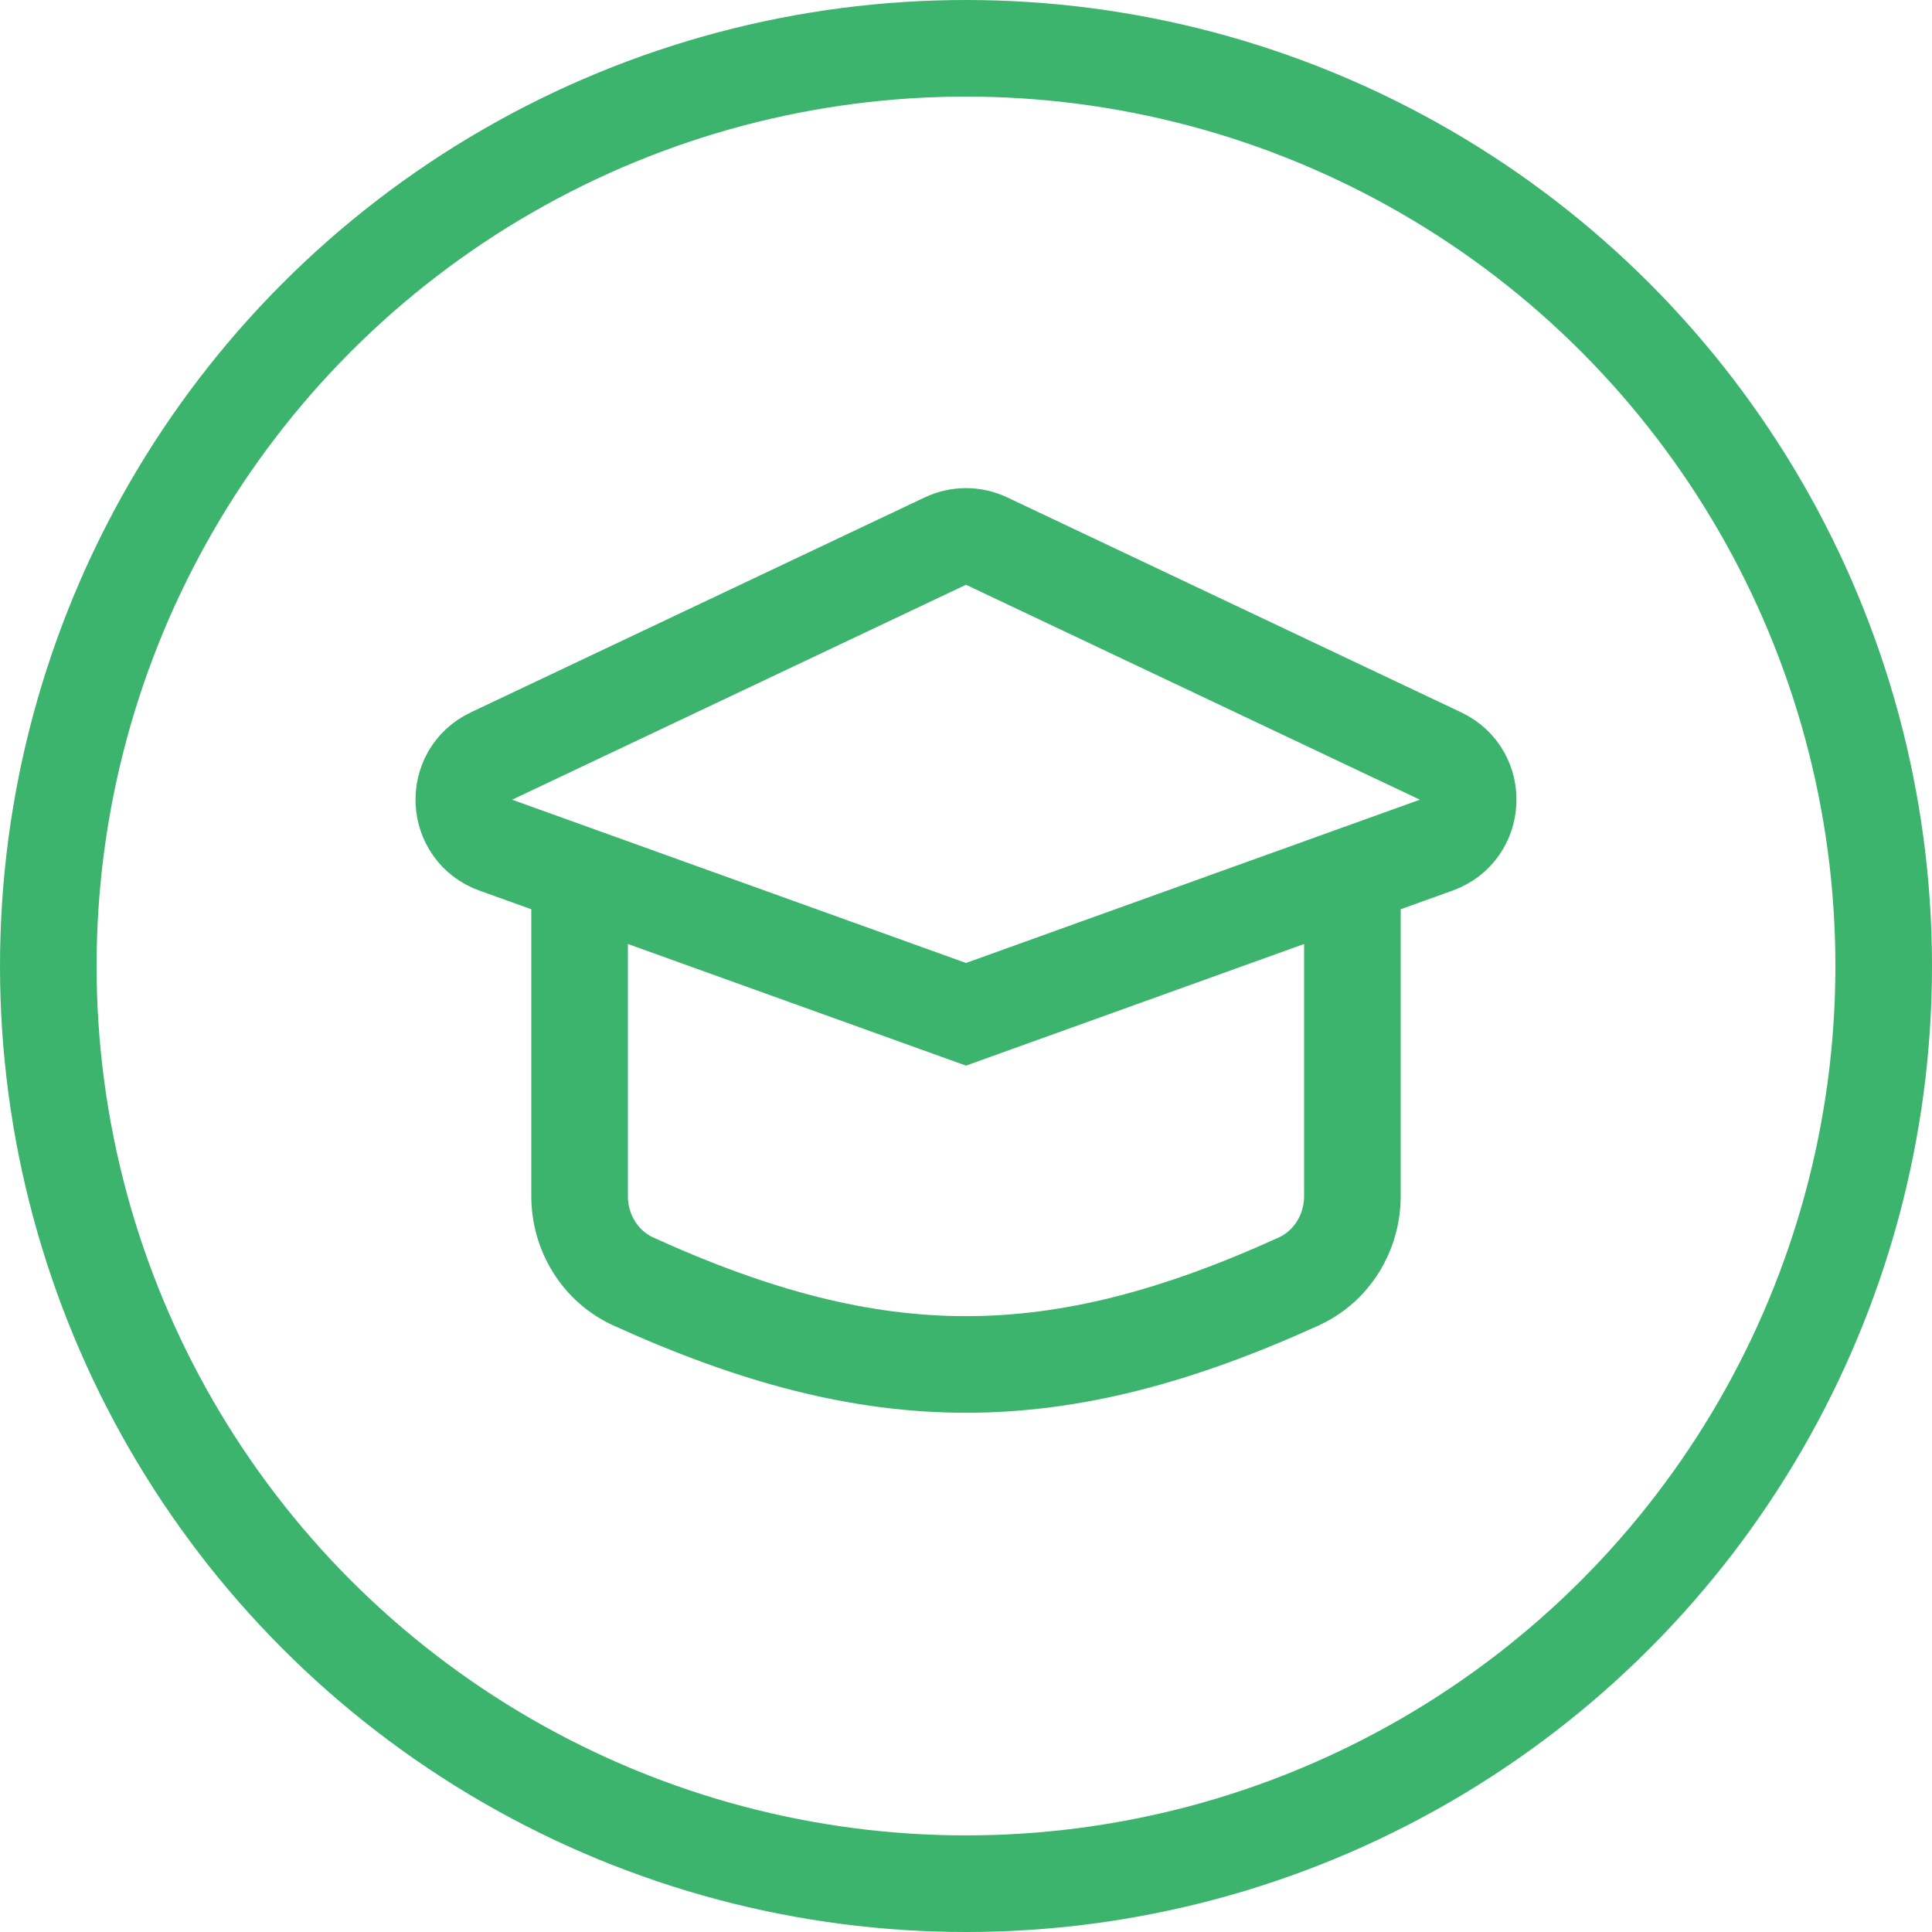
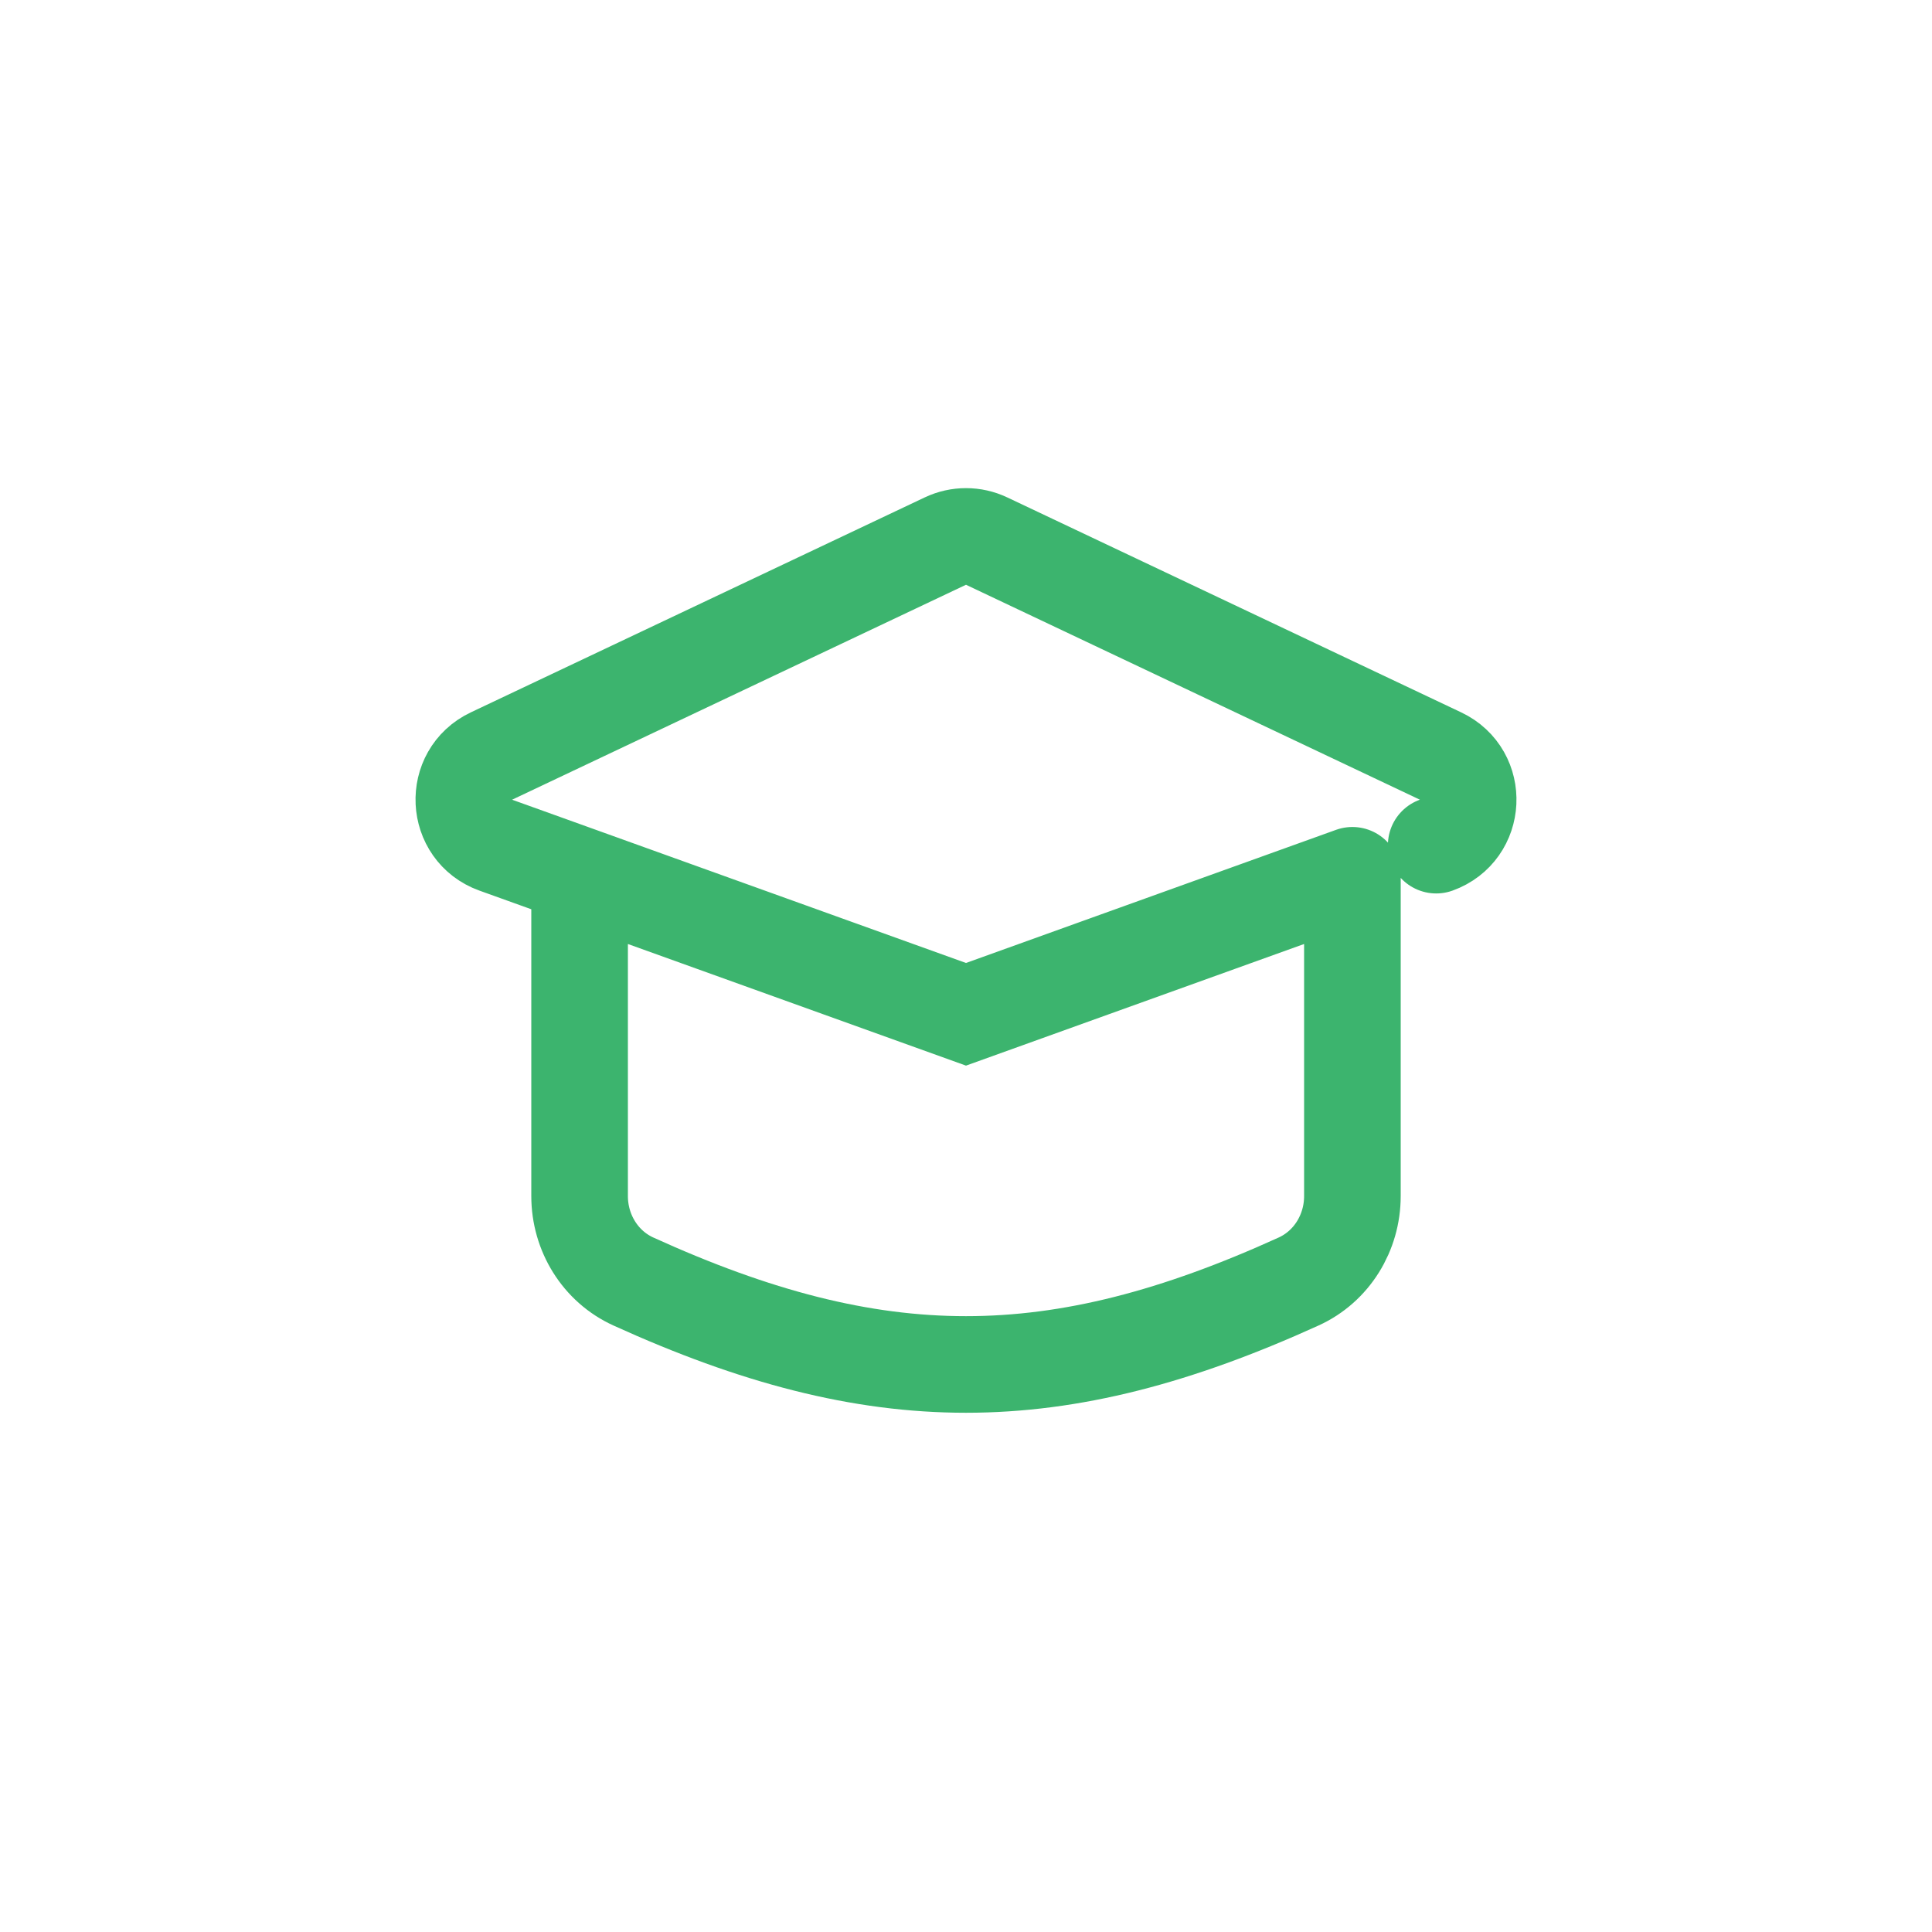
<svg xmlns="http://www.w3.org/2000/svg" width="40" height="40" viewBox="0 0 40 40" fill="none">
-   <circle cx="20" cy="20" r="19" stroke="#3CB46E" stroke-width="2" />
-   <path d="M12 18.122L10.264 17.498C9.427 17.196 9.371 16.034 10.175 15.653L19.572 11.203C19.843 11.074 20.157 11.074 20.428 11.203L29.825 15.653C30.629 16.034 30.573 17.196 29.735 17.498L28 18.122M12 18.122L20 21L28 18.122M12 18.122V24.764C12 25.521 12.426 26.22 13.115 26.533C18.149 28.822 21.851 28.822 26.885 26.533C27.574 26.22 28 25.521 28 24.764V18.122" stroke="#3CB46E" stroke-width="2" stroke-linecap="round" />
+   <path d="M12 18.122L10.264 17.498C9.427 17.196 9.371 16.034 10.175 15.653L19.572 11.203C19.843 11.074 20.157 11.074 20.428 11.203L29.825 15.653C30.629 16.034 30.573 17.196 29.735 17.498M12 18.122L20 21L28 18.122M12 18.122V24.764C12 25.521 12.426 26.22 13.115 26.533C18.149 28.822 21.851 28.822 26.885 26.533C27.574 26.22 28 25.521 28 24.764V18.122" stroke="#3CB46E" stroke-width="2" stroke-linecap="round" />
</svg>